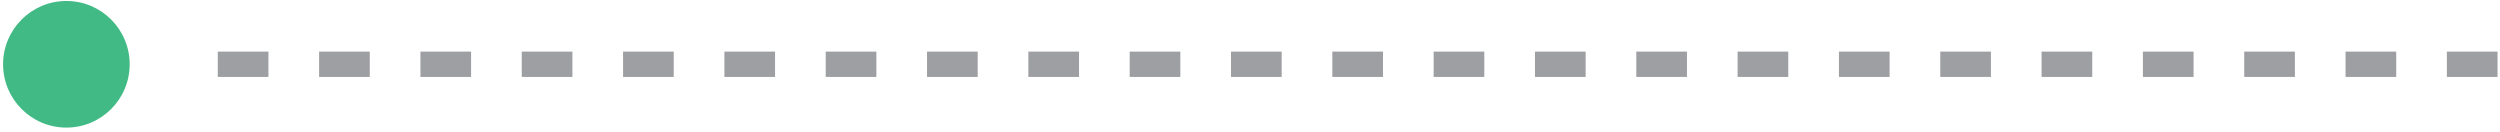
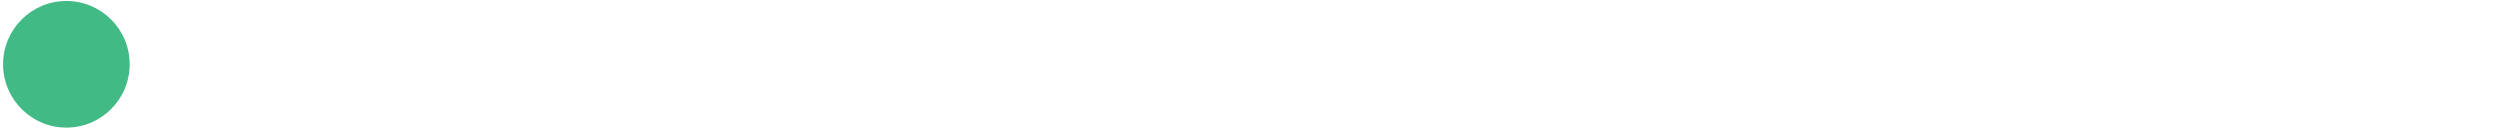
<svg xmlns="http://www.w3.org/2000/svg" width="189" height="10" viewBox="0 0 189 10" fill="none">
-   <path d="M188.814 4.86L14.591 4.859" stroke="#9D9FA2" stroke-width="1.915" stroke-dasharray="3.83 3.83" />
  <circle cx="5.018" cy="4.86" r="4.786" transform="rotate(-180 5.018 4.86)" fill="#42BA85" />
</svg>